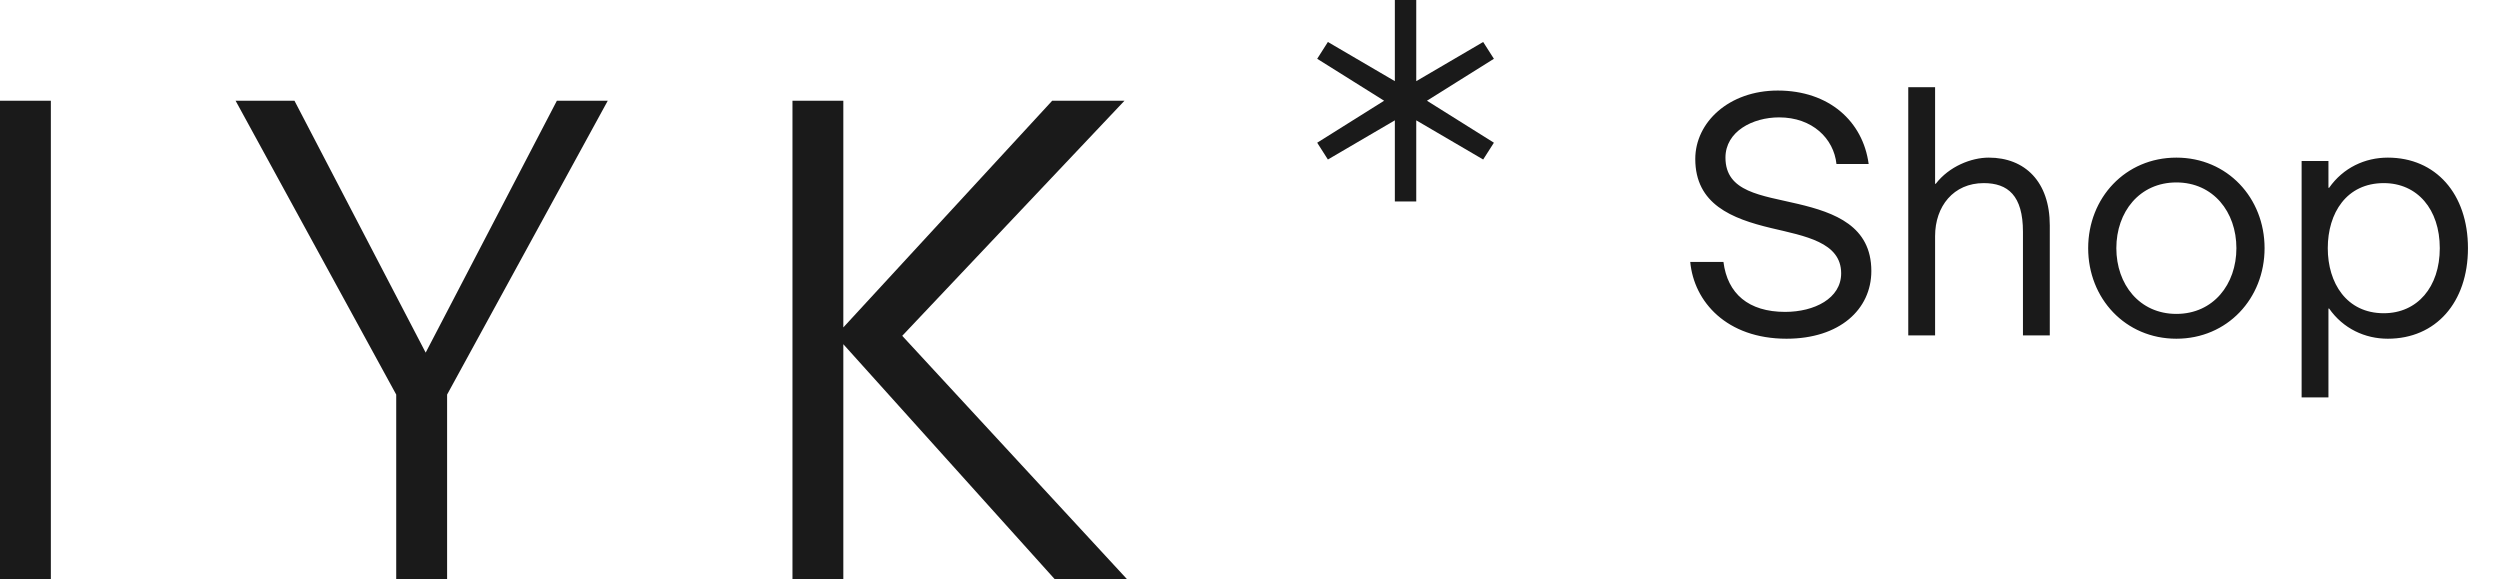
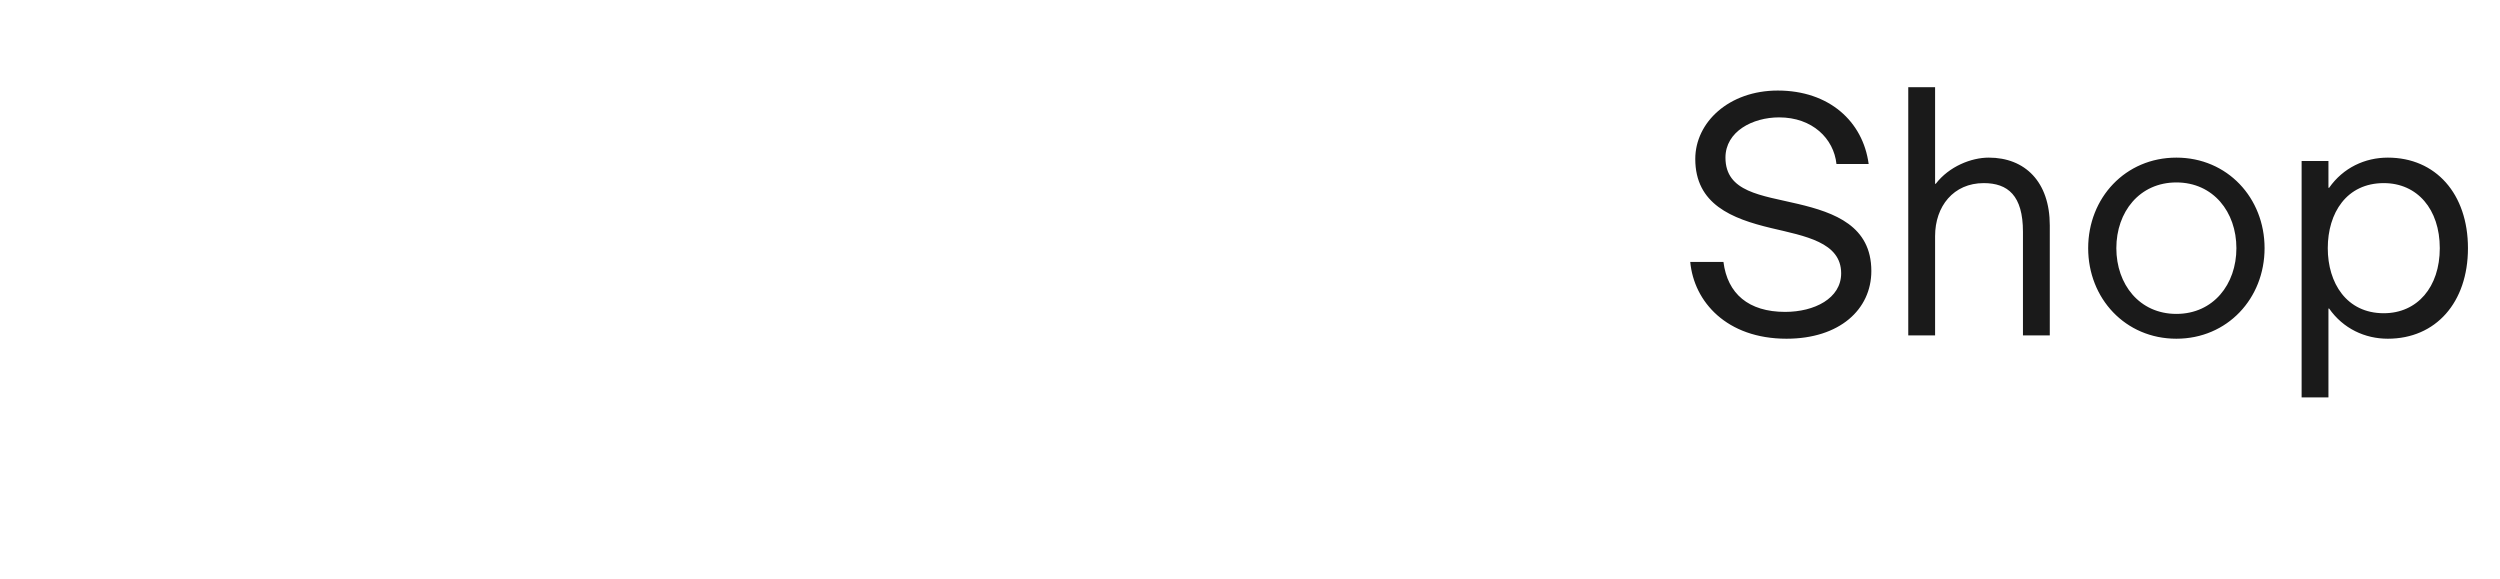
<svg xmlns="http://www.w3.org/2000/svg" width="82" height="19" viewBox="0 0 82 19" fill="none">
  <g clip-path="url(#clip0_1718_3076)">
-     <path d="M48.648 1.377L46.453 2.662V0H45.751V2.662L43.555 1.377L43.204 1.928L45.399 3.304L43.204 4.681L43.555 5.232L45.751 3.947V6.609H46.453V3.947L48.648 5.232L49 4.681L46.804 3.304L49 1.928L48.648 1.377Z" fill="#1A1A1A" />
-     <path fill-rule="evenodd" clip-rule="evenodd" d="M1.668 3.305V19H0V3.305H1.668ZM19.934 3.305L14.665 12.942V19H12.996V12.942L7.728 3.305H9.659L13.962 11.566L18.265 3.305H19.934ZM29.593 11.015L36.882 3.305H34.511L27.661 10.739V3.305H25.993V19H27.661V11.29L34.598 19H36.969L29.593 11.015Z" fill="#1A1A1A" />
+     <path d="M48.648 1.377L46.453 2.662V0H45.751V2.662L43.555 1.377L43.204 1.928L45.399 3.304L43.204 4.681L43.555 5.232L45.751 3.947V6.609H46.453V3.947L48.648 5.232L49 4.681L46.804 3.304L49 1.928Z" fill="#1A1A1A" />
  </g>
  <path d="M61.38 8.888C61.38 7.414 60.181 6.974 58.971 6.688C57.772 6.402 56.595 6.303 56.595 5.17C56.595 4.312 57.486 3.85 58.355 3.85C59.444 3.85 60.148 4.543 60.236 5.379H61.292C61.105 3.982 59.994 2.97 58.311 2.97C56.705 2.97 55.605 4.015 55.605 5.214C55.605 6.699 56.804 7.172 58.091 7.48C59.202 7.744 60.39 7.942 60.39 8.965C60.39 9.79 59.51 10.23 58.553 10.23C57.354 10.23 56.661 9.636 56.529 8.591H55.44C55.561 9.9 56.639 11.11 58.597 11.11C60.335 11.11 61.38 10.153 61.38 8.888ZM65.231 5.17C64.659 5.17 63.933 5.456 63.493 6.028H63.471V2.86H62.591V11H63.471V7.744C63.471 6.765 64.076 6.006 65.066 6.006C65.858 6.006 66.353 6.413 66.353 7.601V11H67.233V7.392C67.233 5.962 66.419 5.17 65.231 5.17ZM71.385 11.11C73.057 11.11 74.278 9.79 74.278 8.14C74.278 6.49 73.057 5.17 71.385 5.17C69.713 5.17 68.492 6.49 68.492 8.14C68.492 9.79 69.713 11.11 71.385 11.11ZM71.385 10.296C70.175 10.296 69.416 9.328 69.416 8.14C69.416 6.952 70.175 5.984 71.385 5.984C72.595 5.984 73.354 6.952 73.354 8.14C73.354 9.328 72.595 10.296 71.385 10.296ZM78.32 11.11C79.893 11.11 80.949 9.922 80.949 8.14C80.949 6.358 79.893 5.17 78.32 5.17C77.572 5.17 76.857 5.5 76.395 6.16H76.373V5.28H75.493V13.035H76.373V10.12H76.395C76.857 10.78 77.572 11.11 78.32 11.11ZM78.188 6.006C79.288 6.006 80.025 6.864 80.025 8.14C80.025 9.416 79.288 10.274 78.188 10.274C76.967 10.274 76.351 9.284 76.351 8.14C76.351 6.985 76.967 6.006 78.188 6.006Z" fill="#1A1A1A" />
  <defs>
    <clipPath id="clip0_1718_3076">
-       <rect width="49" height="19" fill="white" />
-     </clipPath>
+       </clipPath>
  </defs>
</svg>